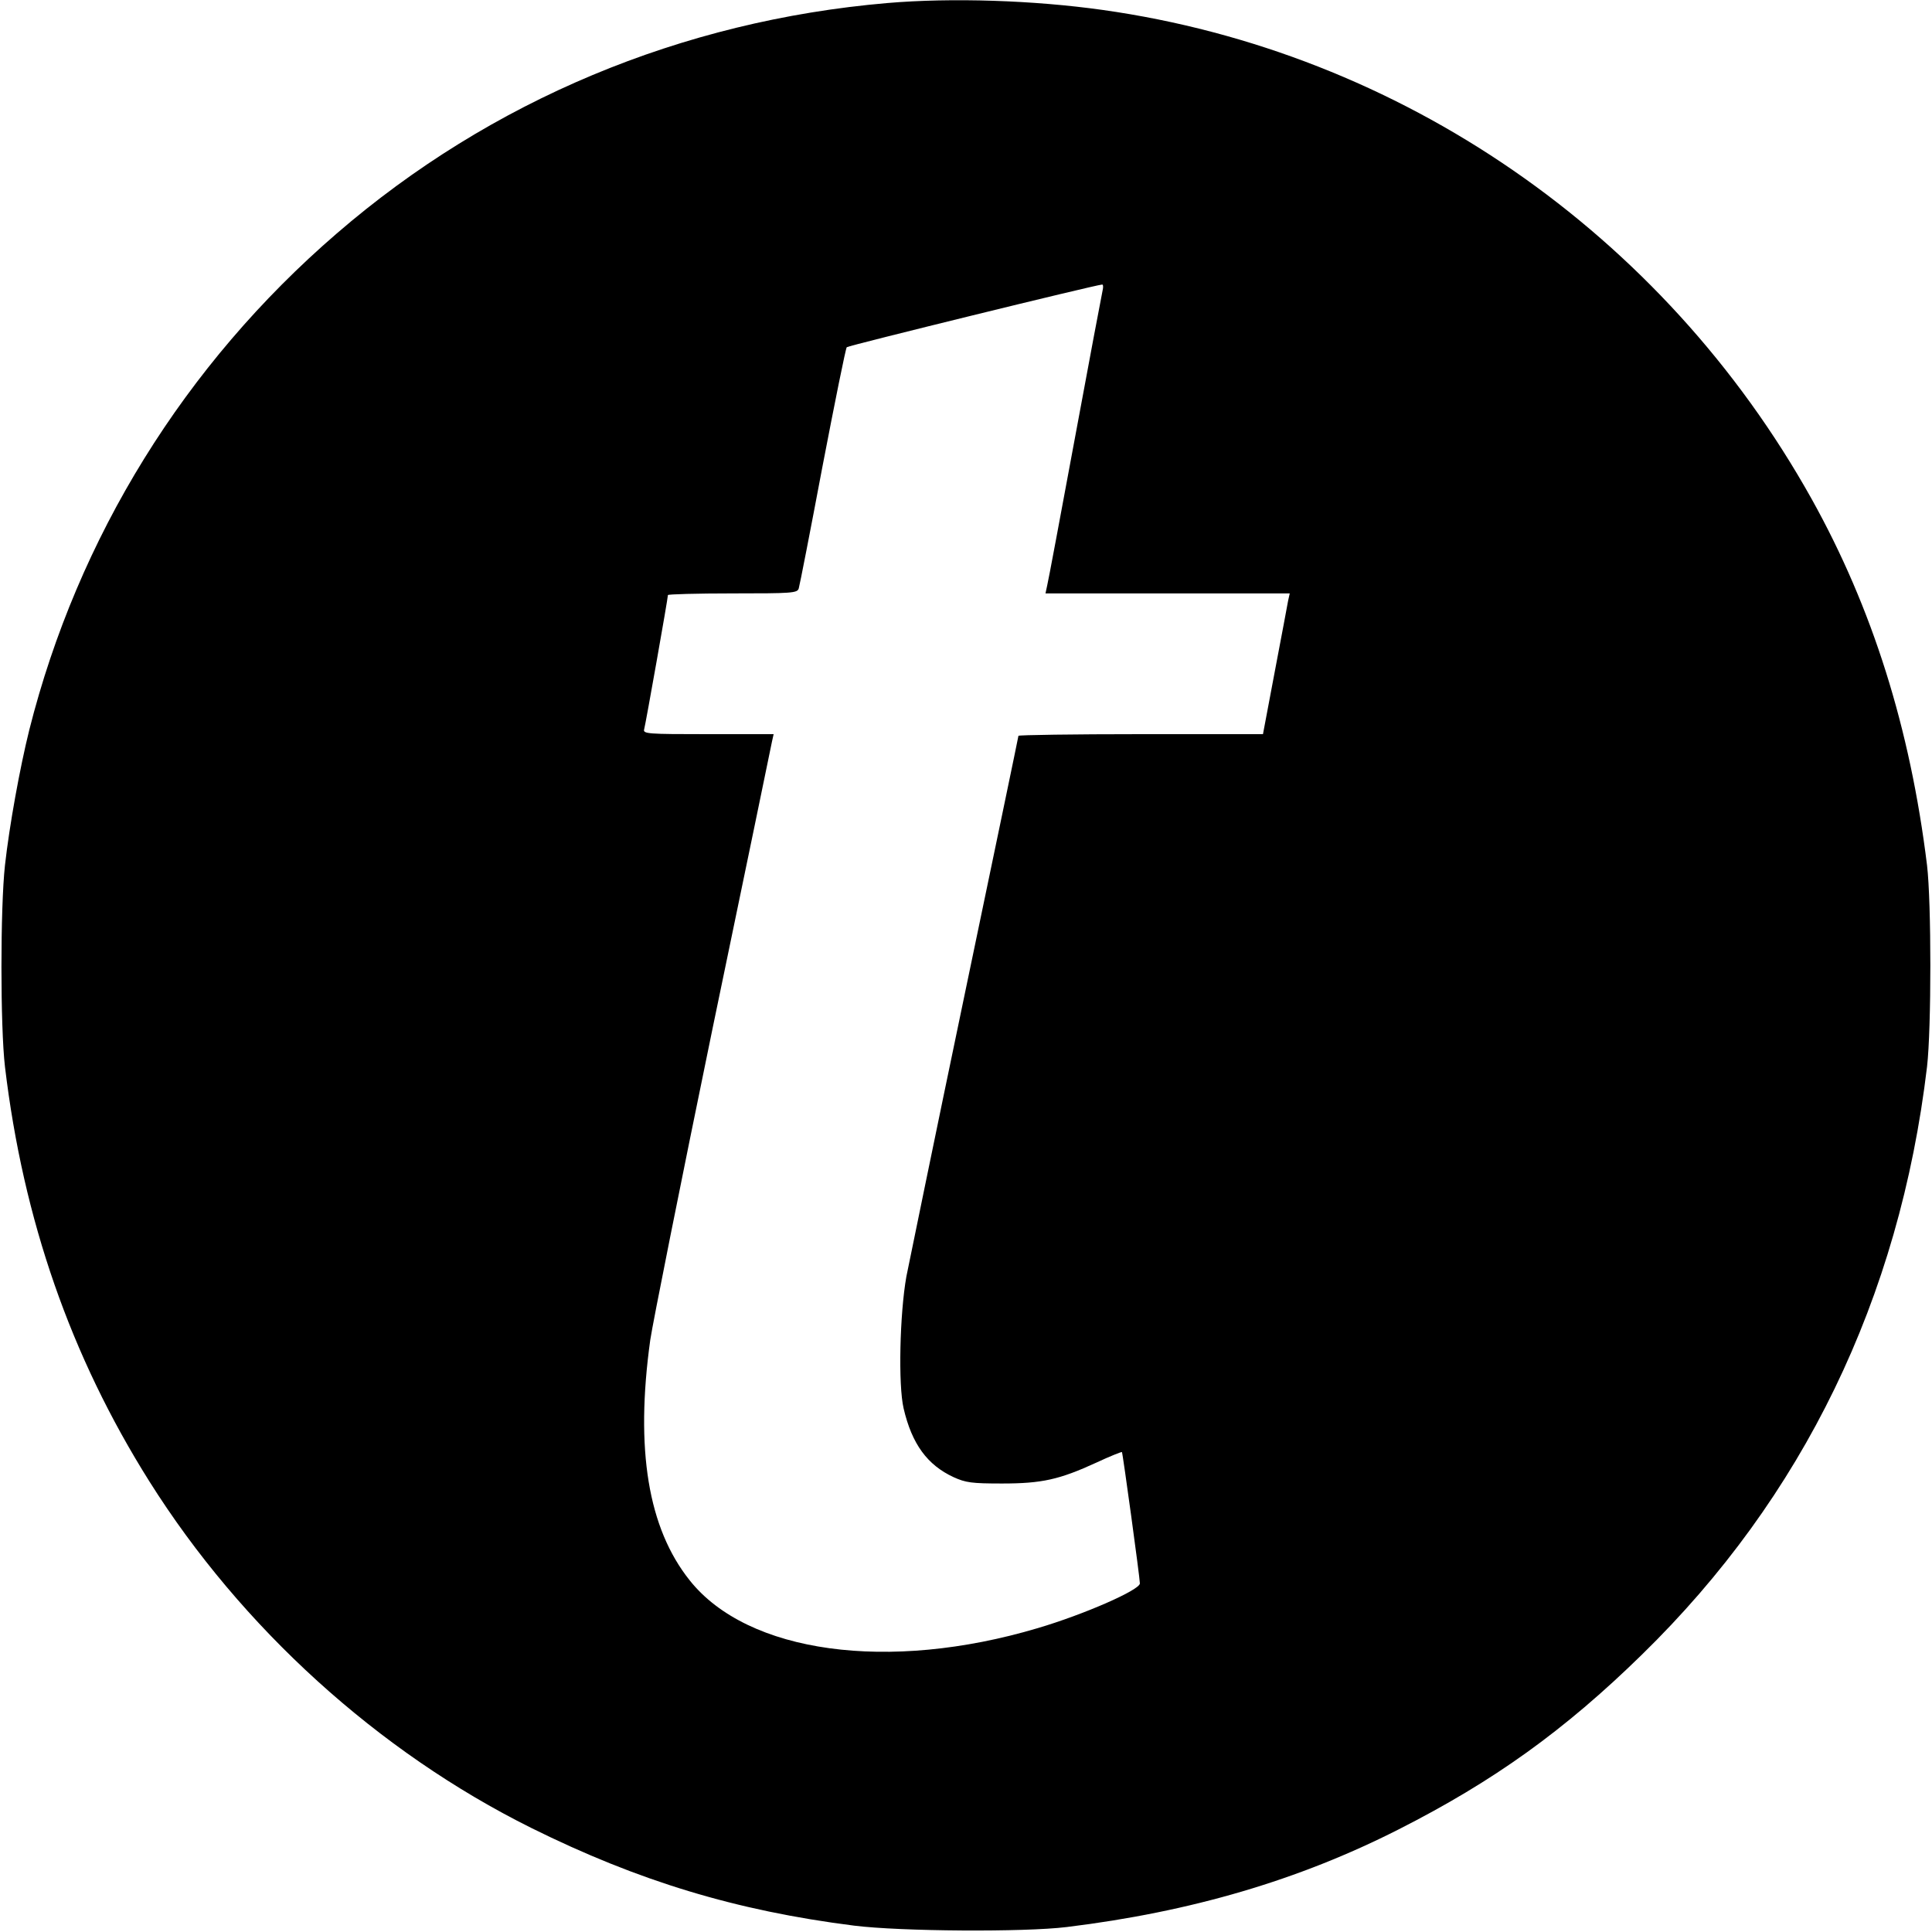
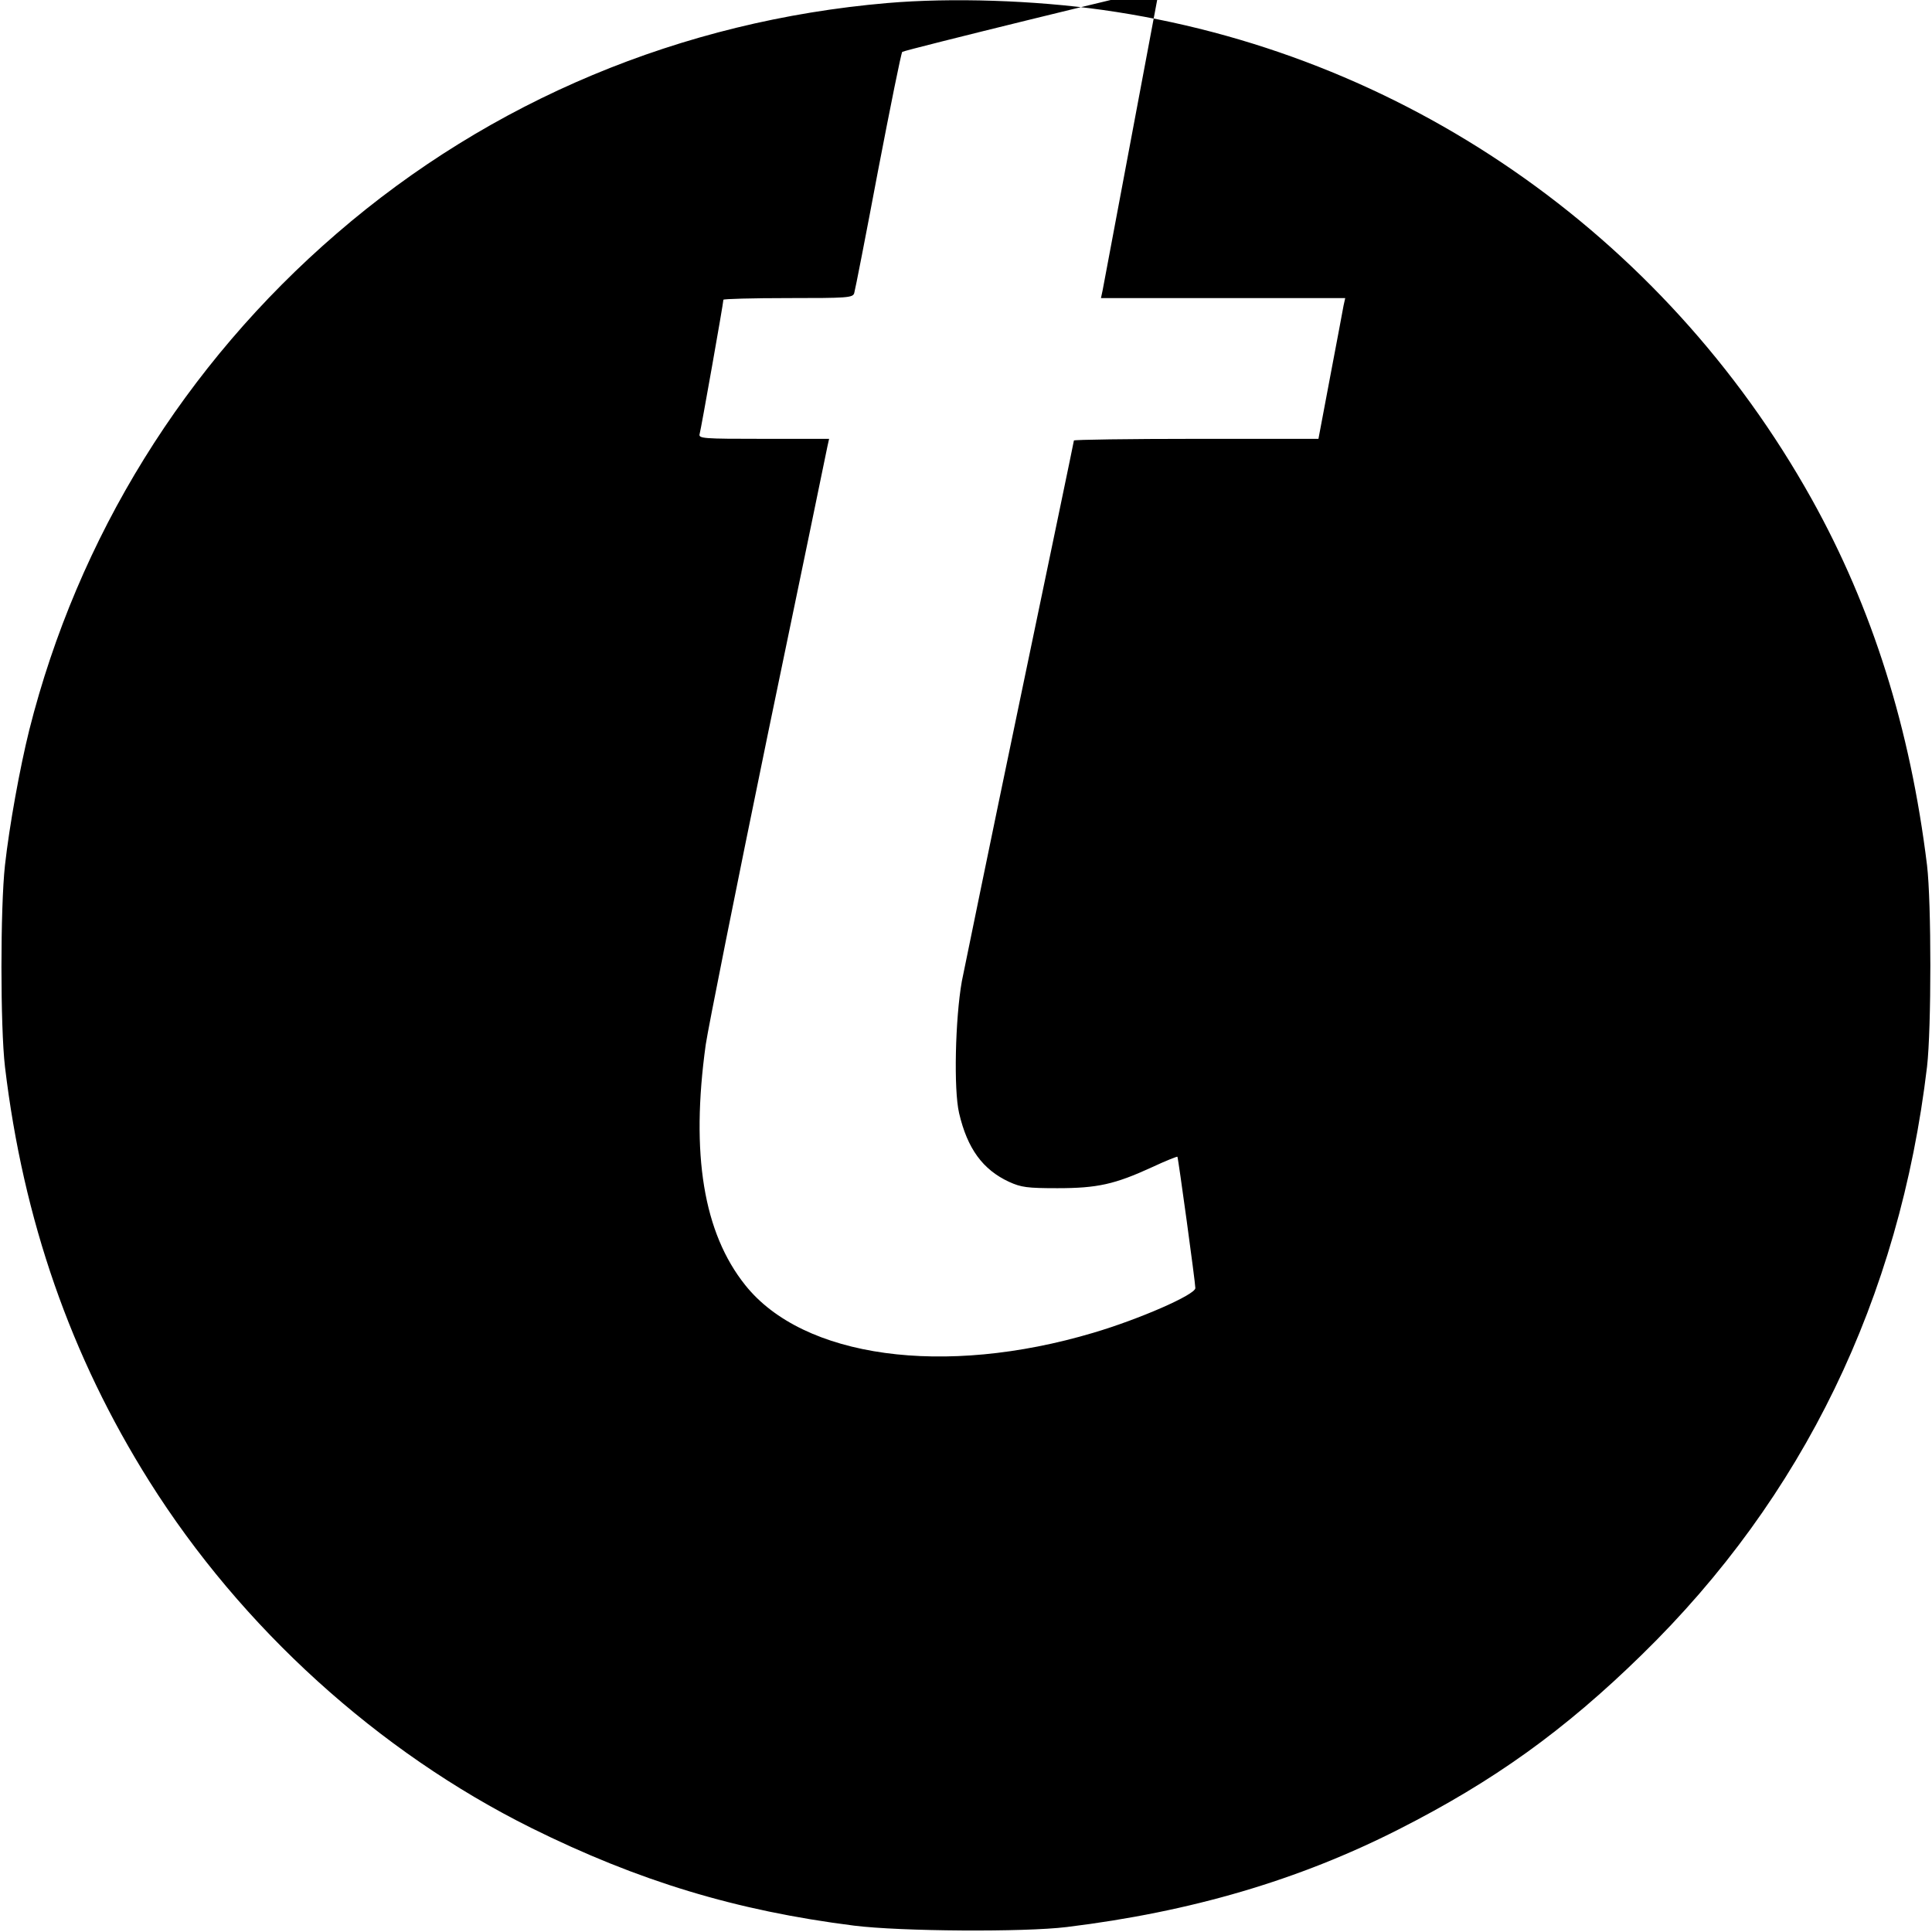
<svg xmlns="http://www.w3.org/2000/svg" version="1.0" width="700pt" height="700pt" viewBox="0 0 700 700" preserveAspectRatio="xMidYMid meet">
  <g transform="translate(0,700) scale(0.1,-0.1)" fill="#000000" stroke="none">
-     <path d="M3215 6989 c-745 -64 -1437 -353 -1995 -835 -551 -475 -938 -1101 -1114 -1799 -34 -137 -72 -346 -88 -490 -17 -154 -17 -585 0 -730 66 -554 238 -1049 523 -1502 334 -531 829 -980 1384 -1256 387 -192 742 -300 1170 -354 169 -21 615 -24 770 -5 450 55 841 170 1203 354 343 174 600 358 881 633 584 570 933 1289 1033 2130 16 139 16 595 0 730 -61 497 -198 932 -418 1327 -538 964 -1489 1620 -2569 1772 -249 35 -546 45 -780 25z m780 -1041 c-3 -13 -48 -252 -100 -533 -52 -280 -97 -522 -101 -537 l-6 -28 442 0 443 0 -6 -27 c-3 -16 -24 -130 -48 -255 l-43 -228 -443 0 c-244 0 -443 -3 -443 -6 0 -3 -88 -425 -195 -938 -107 -512 -201 -972 -211 -1021 -24 -135 -30 -393 -10 -478 30 -129 86 -205 181 -249 44 -20 66 -23 175 -23 145 0 208 14 343 76 49 23 90 39 92 38 3 -4 65 -456 65 -476 0 -24 -204 -113 -370 -162 -541 -161 -1051 -91 -1261 173 -151 189 -198 474 -143 871 9 61 110 567 225 1125 116 558 213 1027 216 1043 l6 27 -237 0 c-221 0 -237 1 -232 18 5 17 86 474 86 486 0 3 105 6 234 6 215 0 235 1 240 18 3 9 42 208 86 442 45 234 84 428 88 432 6 6 898 225 925 227 4 1 5 -9 2 -21z" />
+     <path d="M3215 6989 c-745 -64 -1437 -353 -1995 -835 -551 -475 -938 -1101 -1114 -1799 -34 -137 -72 -346 -88 -490 -17 -154 -17 -585 0 -730 66 -554 238 -1049 523 -1502 334 -531 829 -980 1384 -1256 387 -192 742 -300 1170 -354 169 -21 615 -24 770 -5 450 55 841 170 1203 354 343 174 600 358 881 633 584 570 933 1289 1033 2130 16 139 16 595 0 730 -61 497 -198 932 -418 1327 -538 964 -1489 1620 -2569 1772 -249 35 -546 45 -780 25z m780 -1041 l-6 -28 442 0 443 0 -6 -27 c-3 -16 -24 -130 -48 -255 l-43 -228 -443 0 c-244 0 -443 -3 -443 -6 0 -3 -88 -425 -195 -938 -107 -512 -201 -972 -211 -1021 -24 -135 -30 -393 -10 -478 30 -129 86 -205 181 -249 44 -20 66 -23 175 -23 145 0 208 14 343 76 49 23 90 39 92 38 3 -4 65 -456 65 -476 0 -24 -204 -113 -370 -162 -541 -161 -1051 -91 -1261 173 -151 189 -198 474 -143 871 9 61 110 567 225 1125 116 558 213 1027 216 1043 l6 27 -237 0 c-221 0 -237 1 -232 18 5 17 86 474 86 486 0 3 105 6 234 6 215 0 235 1 240 18 3 9 42 208 86 442 45 234 84 428 88 432 6 6 898 225 925 227 4 1 5 -9 2 -21z" />
  </g>
</svg>